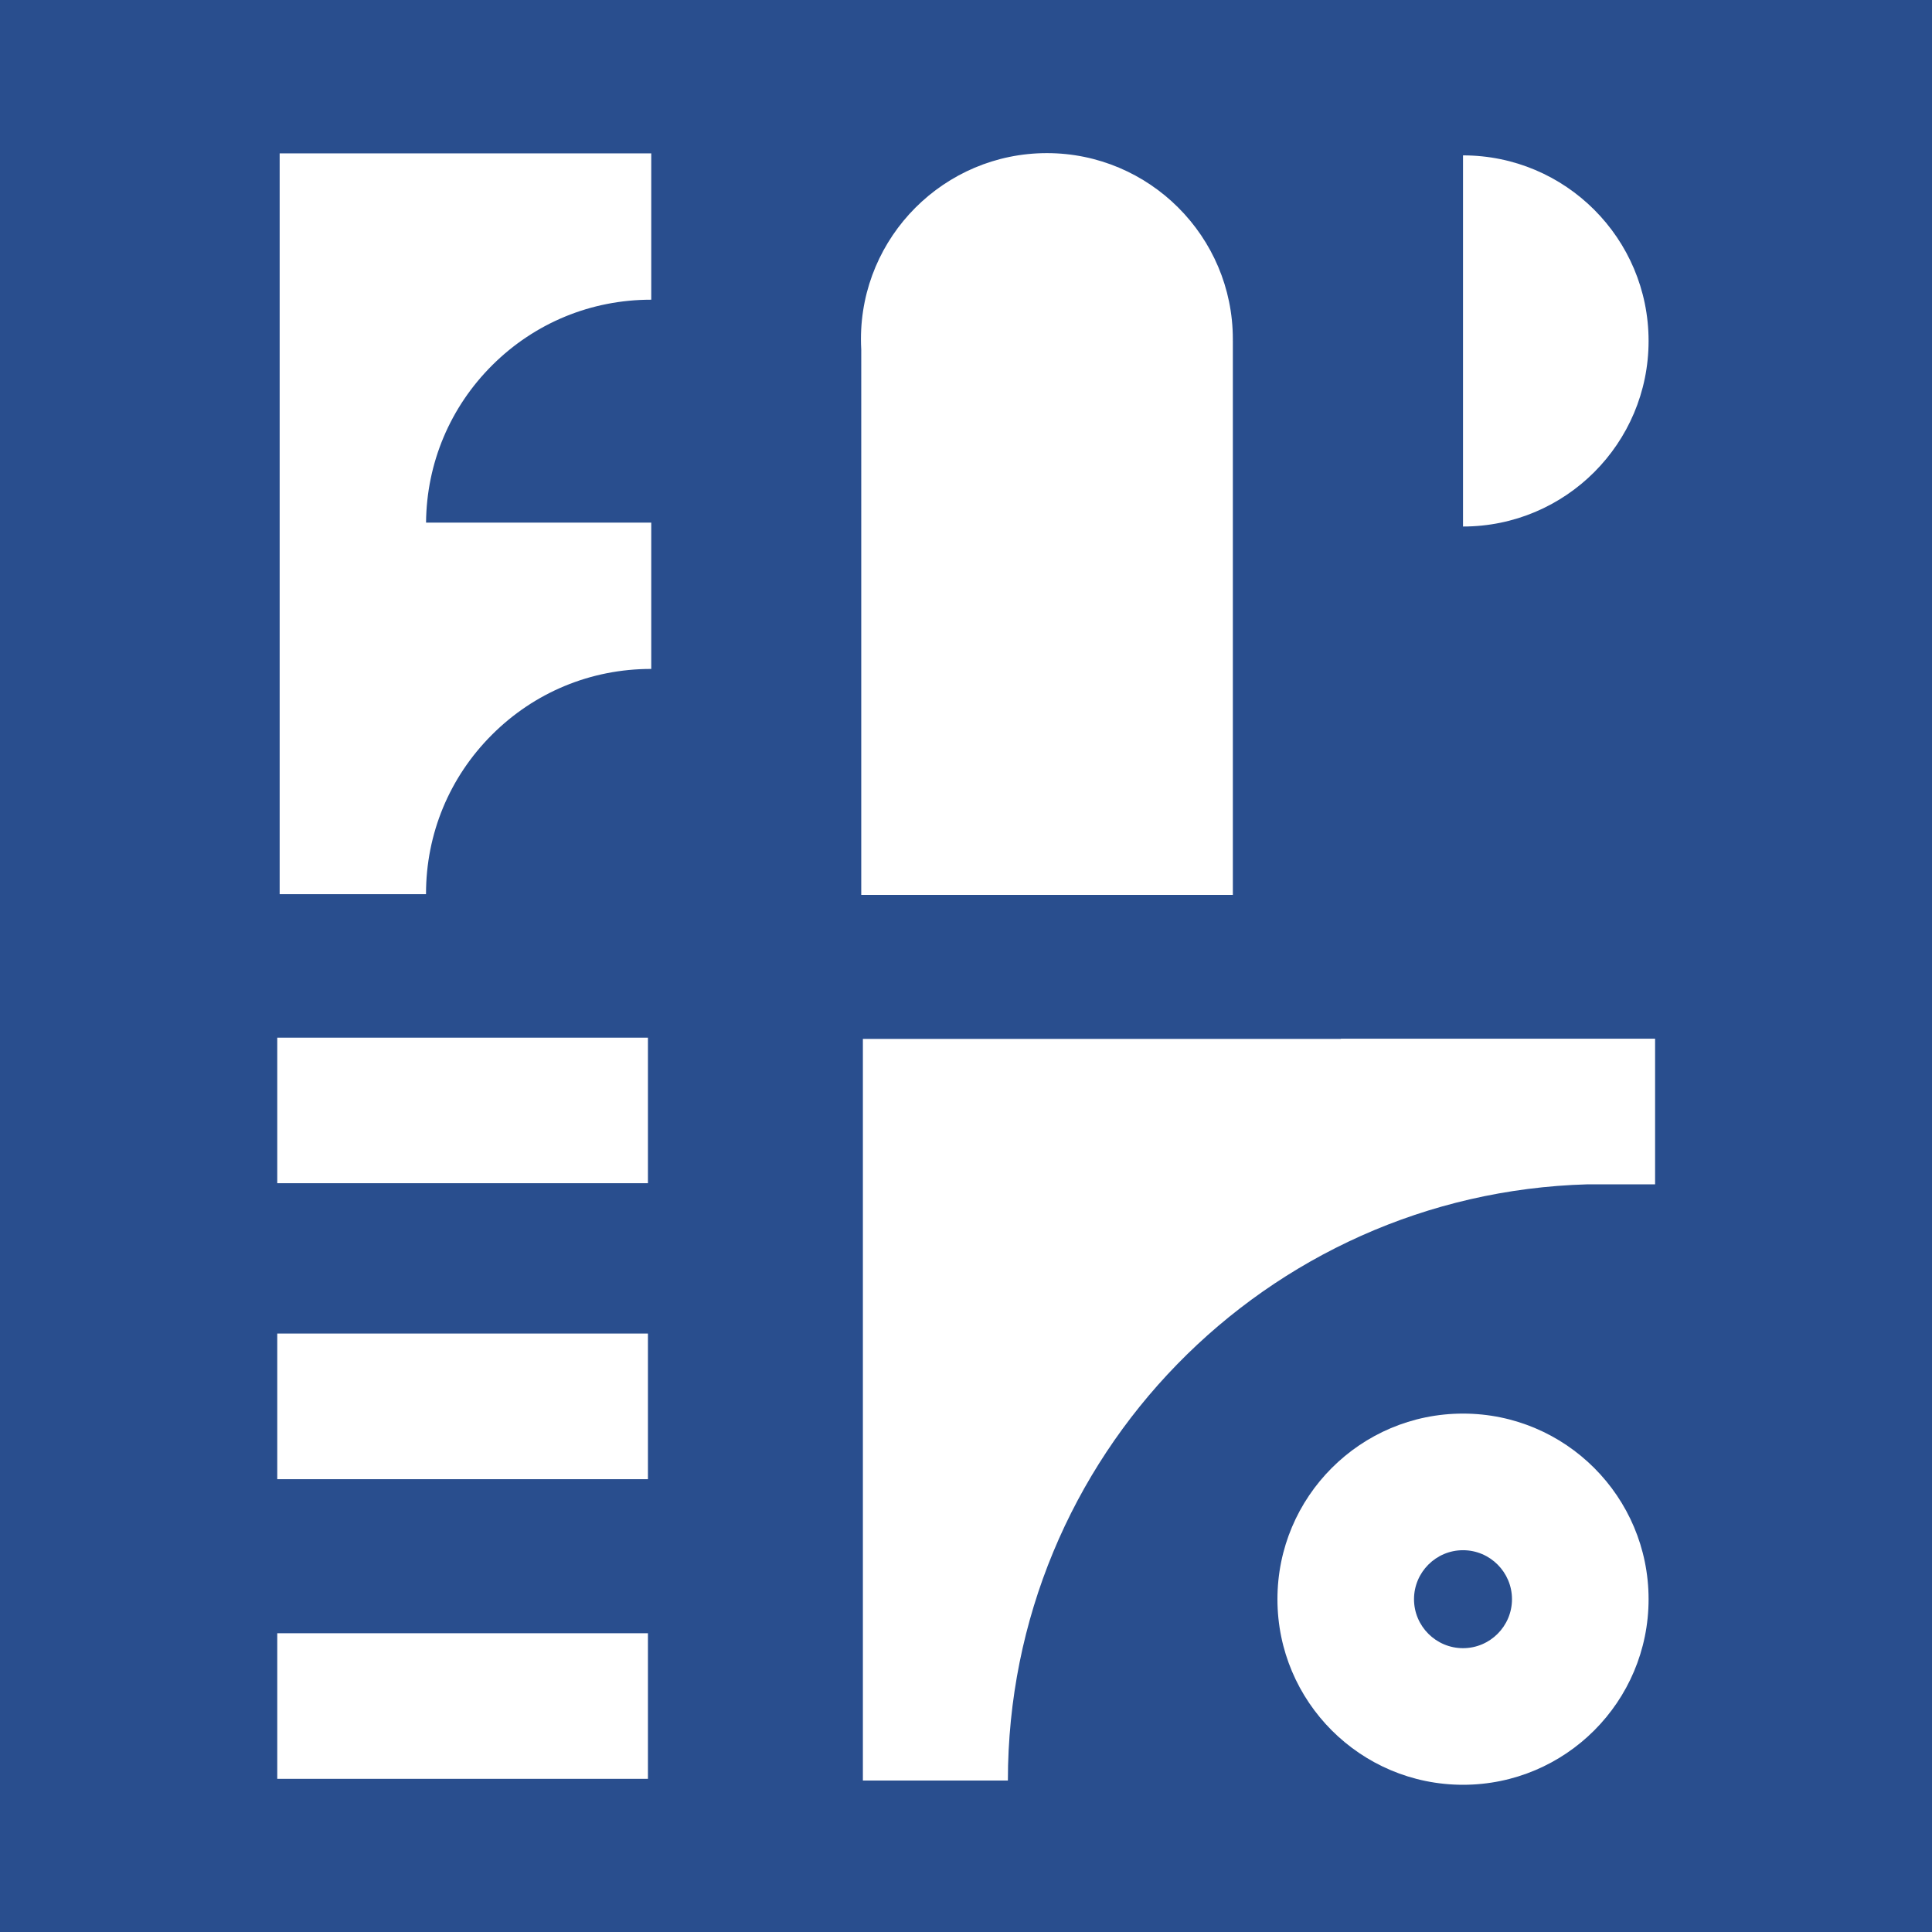
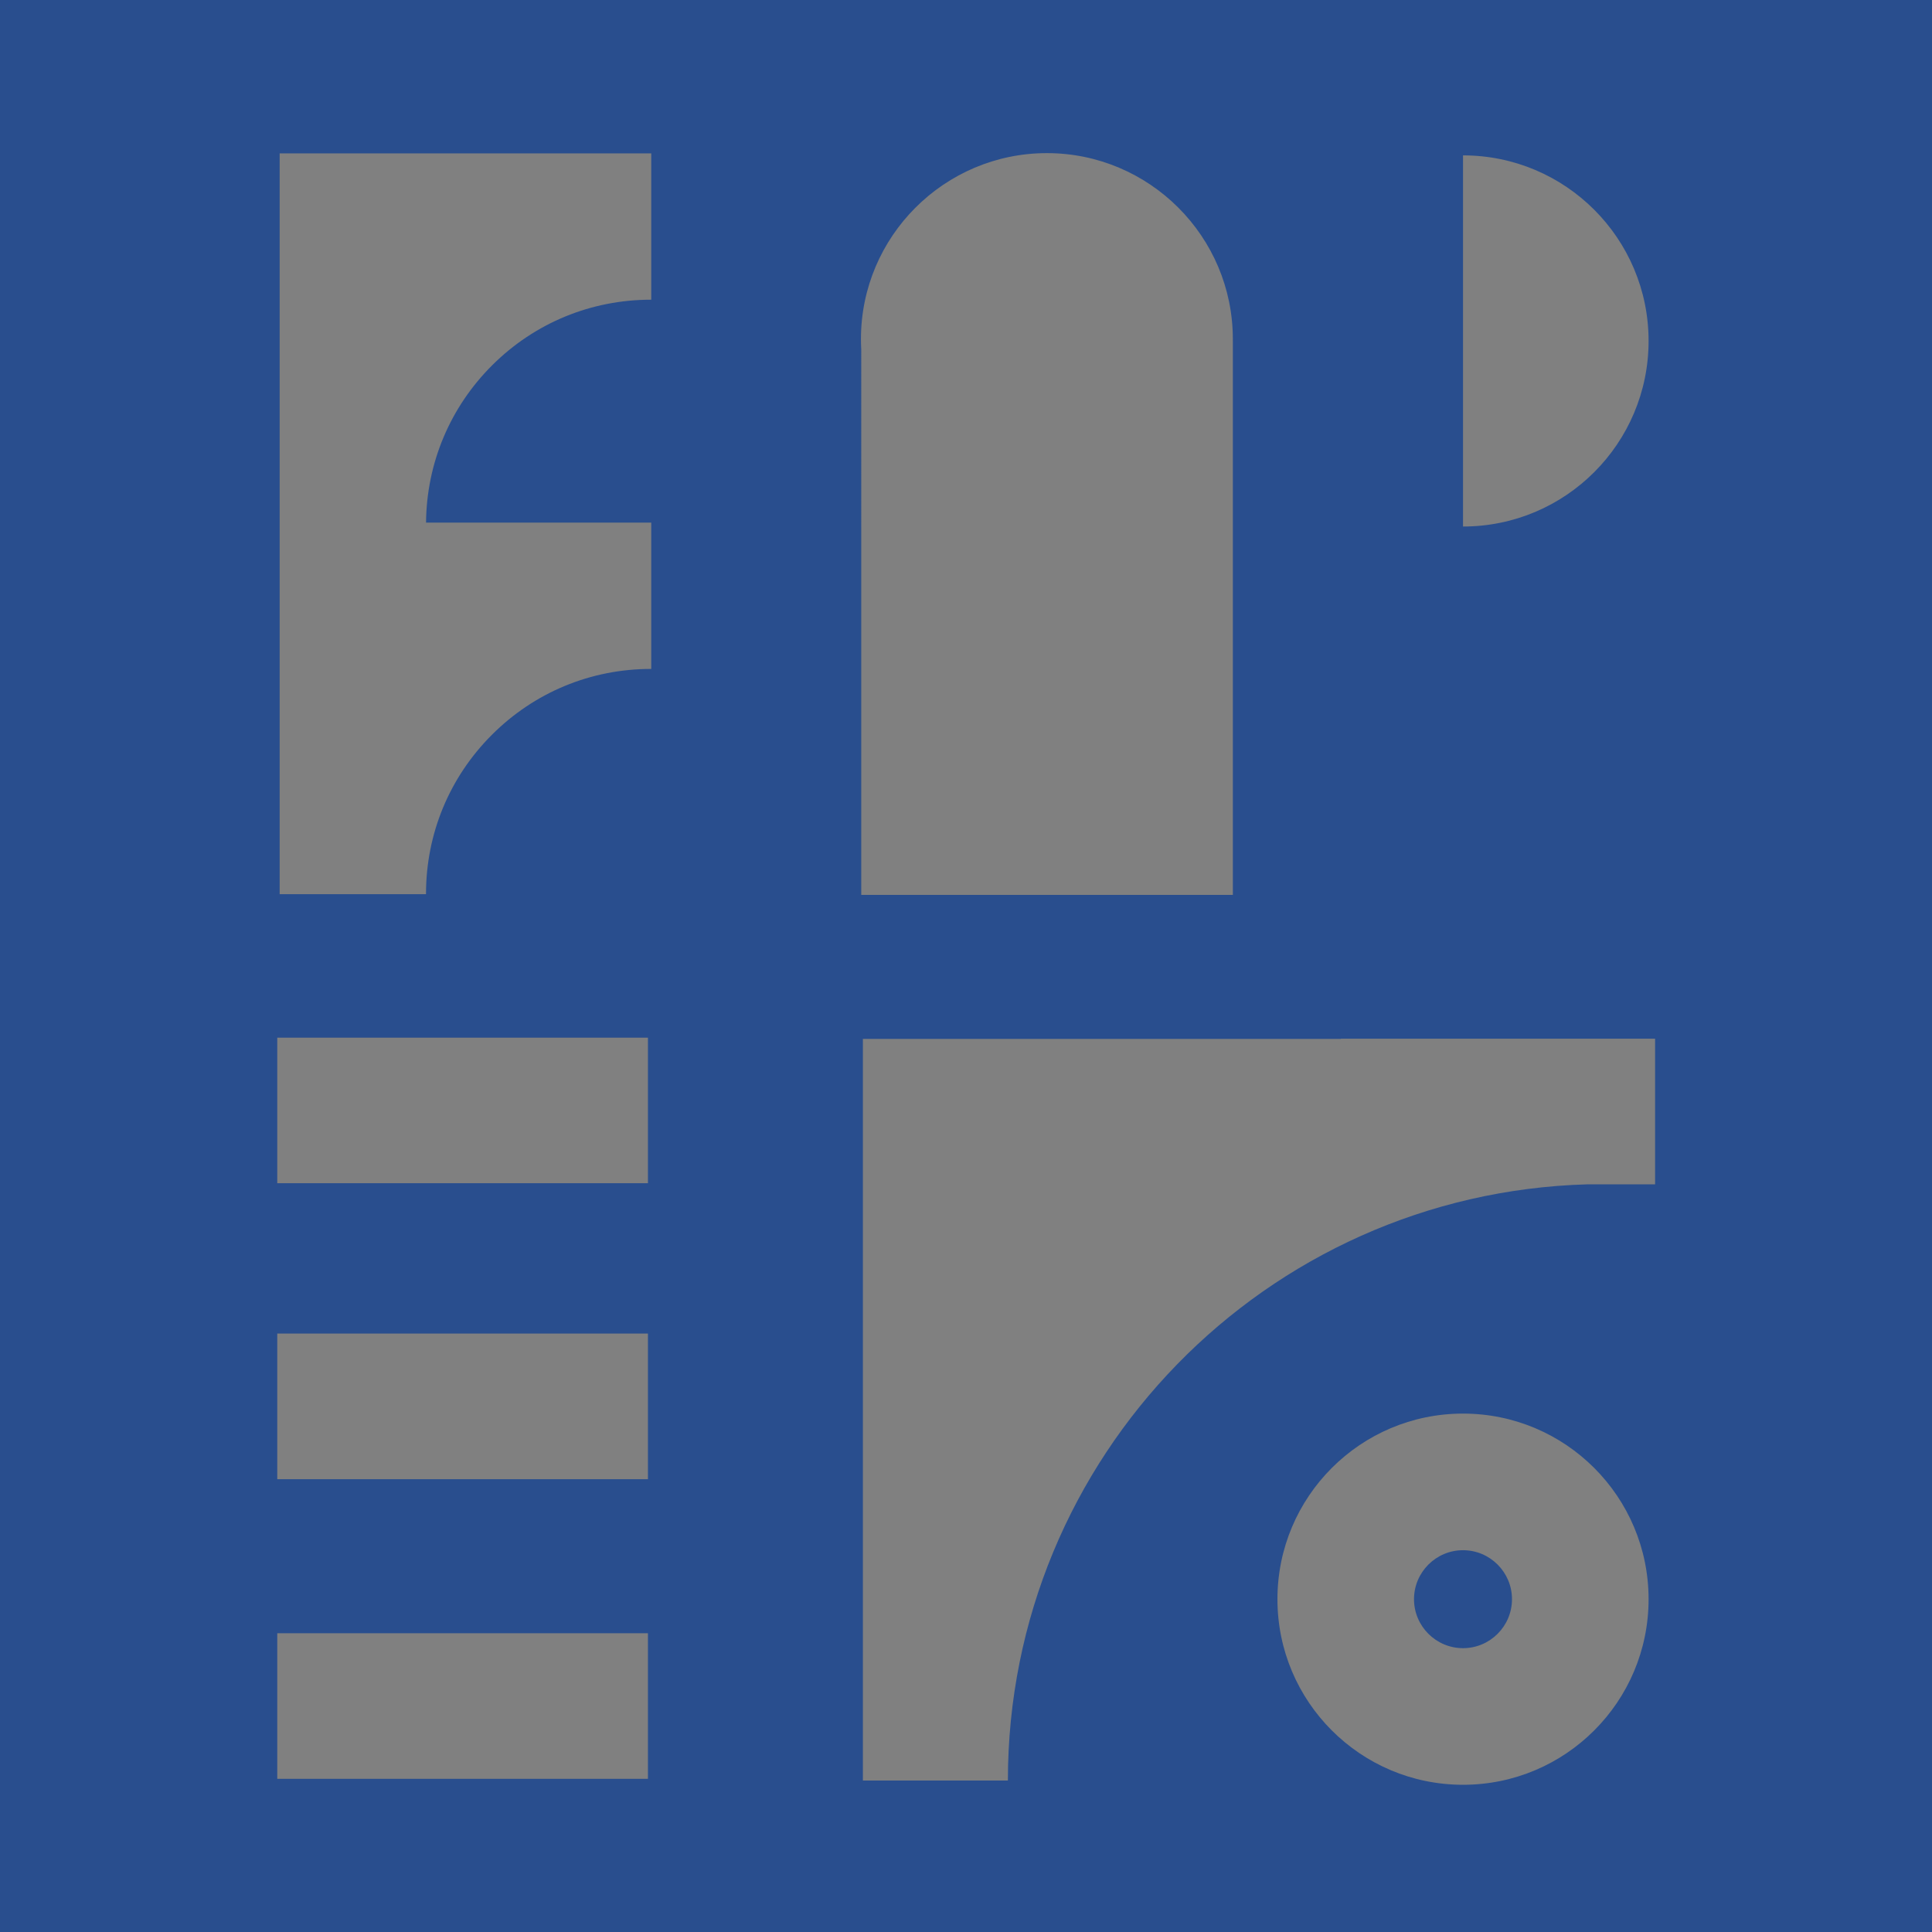
<svg xmlns="http://www.w3.org/2000/svg" version="1.1" viewBox="0 0 170.079 170.079">
  <rect x="0" y="0" width="170.079" height="170.079" fill="#808080" stroke="none" />
  <defs>
    <style> .cls-1 { fill: #294e8e; } .cls-2 { fill: #fff; } </style>
  </defs>
  <g>
    <g id="Layer_1">
-       <rect class="cls-2" x="6.245" width="159.21" height="170.079" />
      <g>
        <path class="cls-1" d="M128.793,136.469c-2.378,0-4.314,1.937-4.314,4.313s1.936,4.311,4.314,4.311,4.311-1.936,4.311-4.311-1.932-4.313-4.311-4.313Z" />
        <path class="cls-1" d="M159.18,0H0v170.079h170.079V0h-10.899ZM128.793,13.678c9.023,0,16.336,7.32,16.336,16.337s-7.314,16.336-16.336,16.336V13.678ZM57.04,156.596H24.408v-12.817h32.632v12.817ZM57.04,130.216H24.408v-12.819h32.632v12.819ZM57.04,104.163H24.408v-12.815h32.632v12.815ZM57.331,26.384h-.03c-5.264,0-10.218,2.041-13.952,5.75-3.722,3.7-5.797,8.627-5.843,13.872h19.825v12.882h-.03c-5.29,0-10.262,2.06-13.999,5.8-3.739,3.737-5.799,8.711-5.799,13.999v.03h-12.884V13.502h32.712v12.882ZM75.792,29.85c0-9.03,7.343-16.37,16.368-16.37s16.37,7.341,16.37,16.37c0,.029,0,.06,0,.094-.002.016-.002.028-.002.041l.003.03v48.764h-32.713V30.778c-.018-.329-.026-.635-.026-.928ZM128.793,157.119c-9.023,0-16.337-7.314-16.337-16.337s7.315-16.34,16.337-16.34,16.336,7.319,16.336,16.34-7.314,16.337-16.336,16.337ZM145.702,104.26h-5.956c-28.311.798-51.019,23.982-51.019,52.487h-12.765v-65.289h42.082v-.017h27.658v12.819Z" />
      </g>
    </g>
  </g>
</svg>